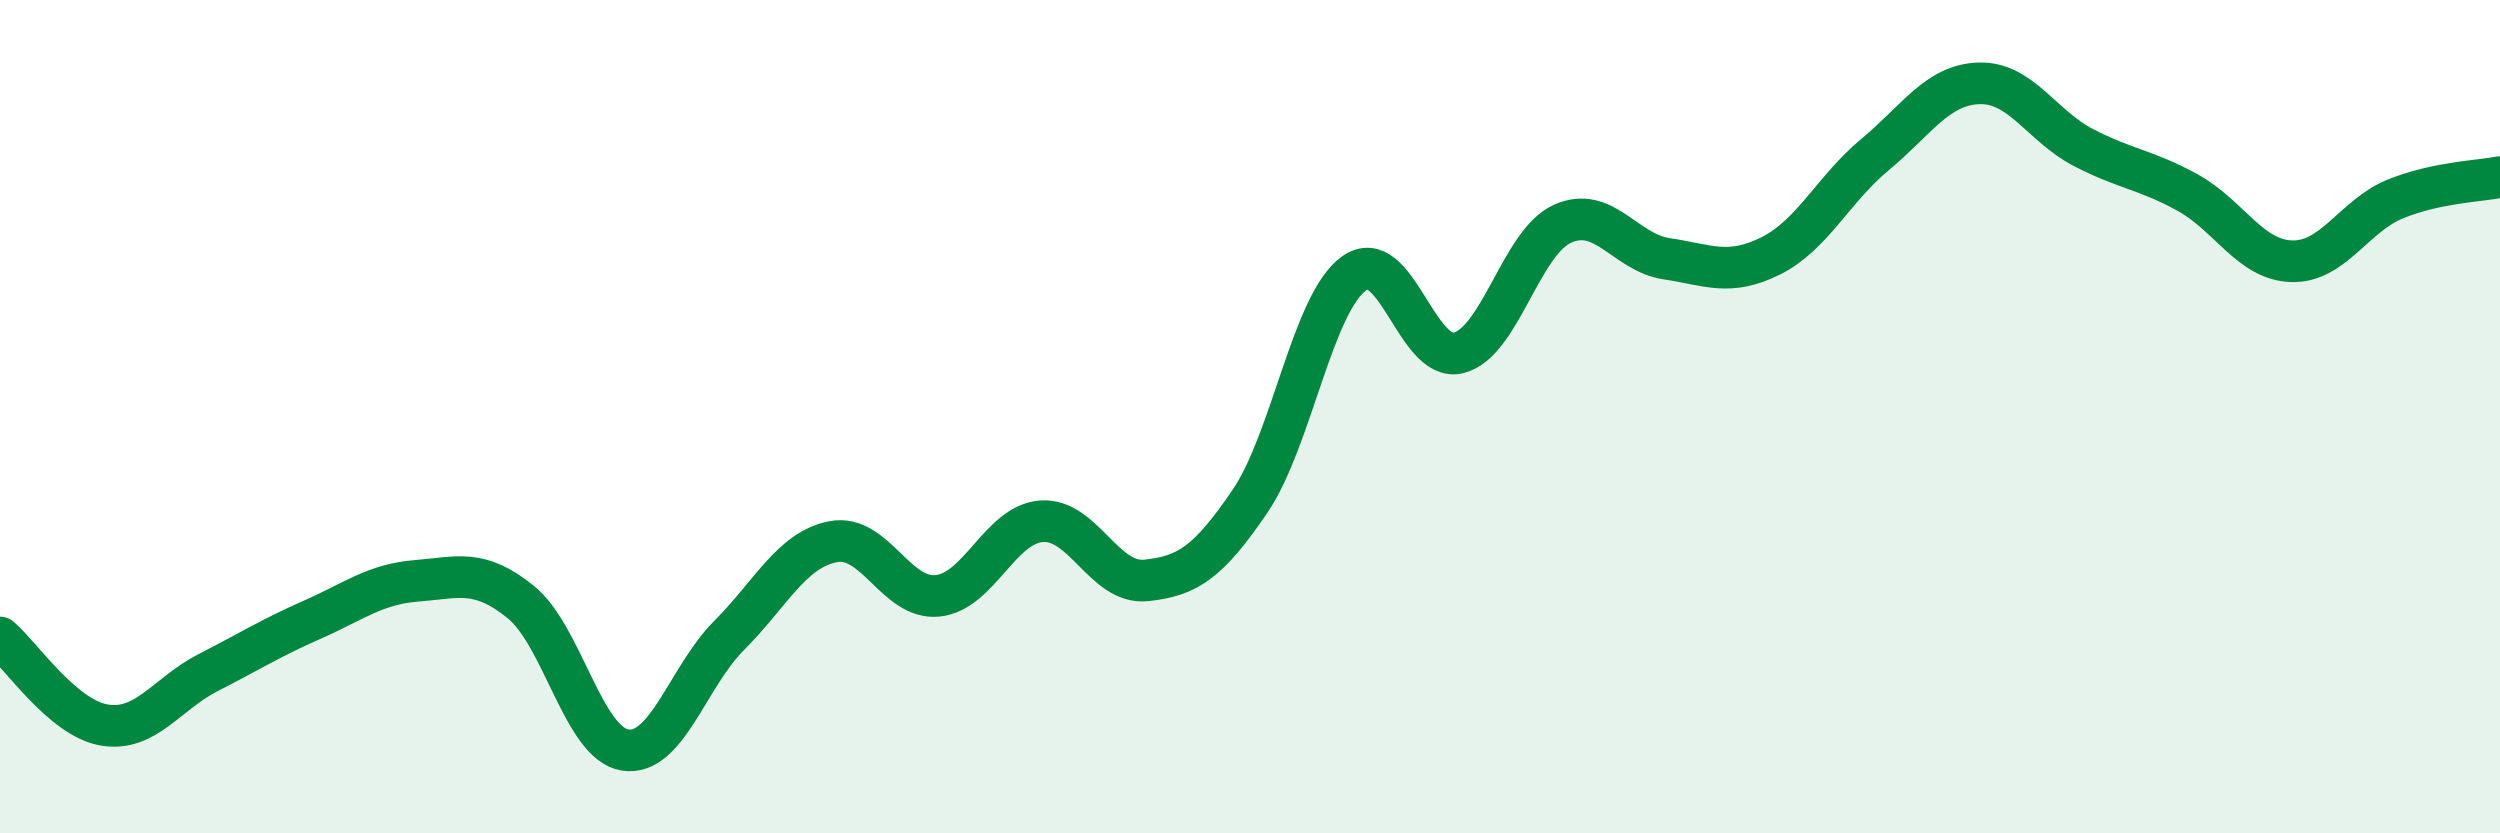
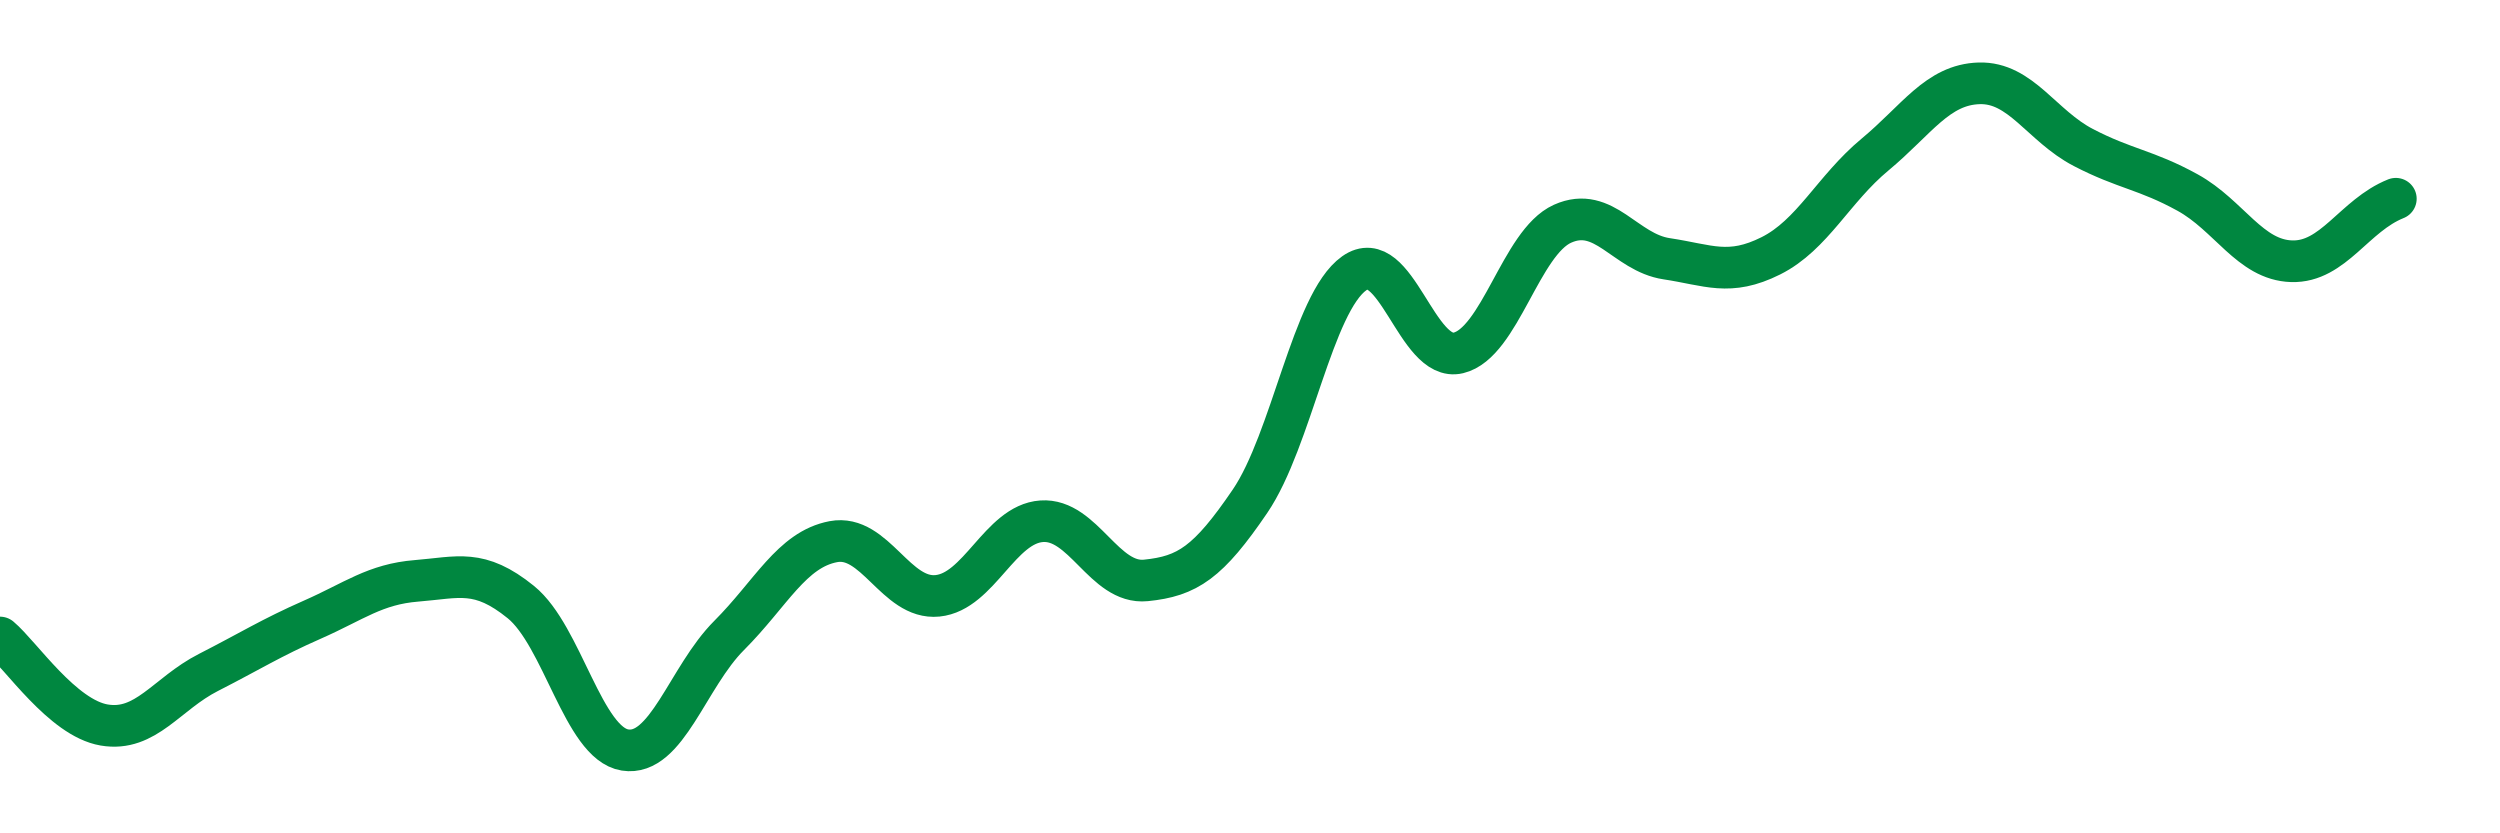
<svg xmlns="http://www.w3.org/2000/svg" width="60" height="20" viewBox="0 0 60 20">
-   <path d="M 0,15.3 C 0.5,15.72 1.5,17.23 2.5,17.4 C 3.5,17.57 4,16.65 5,16.14 C 6,15.63 6.5,15.31 7.5,14.87 C 8.5,14.43 9,14.02 10,13.94 C 11,13.86 11.5,13.64 12.5,14.45 C 13.5,15.26 14,17.84 15,18 C 16,18.16 16.5,16.25 17.5,15.25 C 18.5,14.25 19,13.19 20,13 C 21,12.81 21.5,14.4 22.5,14.3 C 23.5,14.2 24,12.58 25,12.51 C 26,12.44 26.5,14.03 27.5,13.93 C 28.5,13.83 29,13.5 30,12.03 C 31,10.56 31.5,7.27 32.5,6.56 C 33.5,5.85 34,8.71 35,8.47 C 36,8.23 36.5,5.82 37.5,5.37 C 38.5,4.92 39,6.06 40,6.21 C 41,6.36 41.5,6.64 42.5,6.14 C 43.5,5.64 44,4.54 45,3.71 C 46,2.88 46.5,2.03 47.5,2 C 48.5,1.97 49,3.02 50,3.54 C 51,4.06 51.5,4.07 52.5,4.62 C 53.5,5.17 54,6.24 55,6.27 C 56,6.3 56.5,5.17 57.5,4.77 C 58.5,4.37 59.5,4.35 60,4.25L60 20L0 20Z" fill="#008740" opacity="0.1" stroke-linecap="round" stroke-linejoin="round" />
-   <path d="M 0,15.3 C 0.5,15.72 1.5,17.23 2.5,17.4 C 3.5,17.57 4,16.65 5,16.14 C 6,15.63 6.5,15.31 7.5,14.87 C 8.5,14.43 9,14.02 10,13.94 C 11,13.86 11.5,13.64 12.5,14.45 C 13.5,15.26 14,17.84 15,18 C 16,18.16 16.5,16.25 17.5,15.25 C 18.5,14.25 19,13.19 20,13 C 21,12.81 21.5,14.4 22.5,14.3 C 23.5,14.2 24,12.58 25,12.51 C 26,12.44 26.5,14.03 27.5,13.93 C 28.5,13.83 29,13.5 30,12.03 C 31,10.56 31.5,7.27 32.5,6.56 C 33.5,5.85 34,8.71 35,8.47 C 36,8.23 36.5,5.82 37.5,5.37 C 38.5,4.92 39,6.06 40,6.21 C 41,6.36 41.5,6.64 42.5,6.14 C 43.5,5.64 44,4.54 45,3.71 C 46,2.88 46.5,2.03 47.5,2 C 48.5,1.97 49,3.02 50,3.54 C 51,4.06 51.5,4.07 52.5,4.62 C 53.5,5.17 54,6.24 55,6.27 C 56,6.3 56.5,5.17 57.5,4.77 C 58.5,4.37 59.5,4.35 60,4.25" stroke="#008740" stroke-width="1" fill="none" stroke-linecap="round" stroke-linejoin="round" />
+   <path d="M 0,15.3 C 0.5,15.72 1.5,17.23 2.5,17.4 C 3.5,17.57 4,16.65 5,16.14 C 6,15.63 6.5,15.31 7.5,14.87 C 8.5,14.43 9,14.02 10,13.94 C 11,13.86 11.5,13.64 12.5,14.45 C 13.5,15.26 14,17.84 15,18 C 16,18.16 16.5,16.25 17.5,15.25 C 18.5,14.25 19,13.19 20,13 C 21,12.81 21.5,14.4 22.5,14.3 C 23.5,14.2 24,12.58 25,12.51 C 26,12.44 26.5,14.03 27.5,13.93 C 28.5,13.83 29,13.5 30,12.03 C 31,10.56 31.5,7.27 32.5,6.56 C 33.5,5.85 34,8.71 35,8.47 C 36,8.23 36.5,5.82 37.5,5.37 C 38.5,4.92 39,6.06 40,6.21 C 41,6.36 41.5,6.64 42.5,6.14 C 43.5,5.64 44,4.54 45,3.71 C 46,2.88 46.5,2.03 47.5,2 C 48.5,1.97 49,3.02 50,3.54 C 51,4.06 51.5,4.07 52.5,4.62 C 53.5,5.17 54,6.24 55,6.27 C 56,6.3 56.5,5.17 57.5,4.77 " stroke="#008740" stroke-width="1" fill="none" stroke-linecap="round" stroke-linejoin="round" />
</svg>